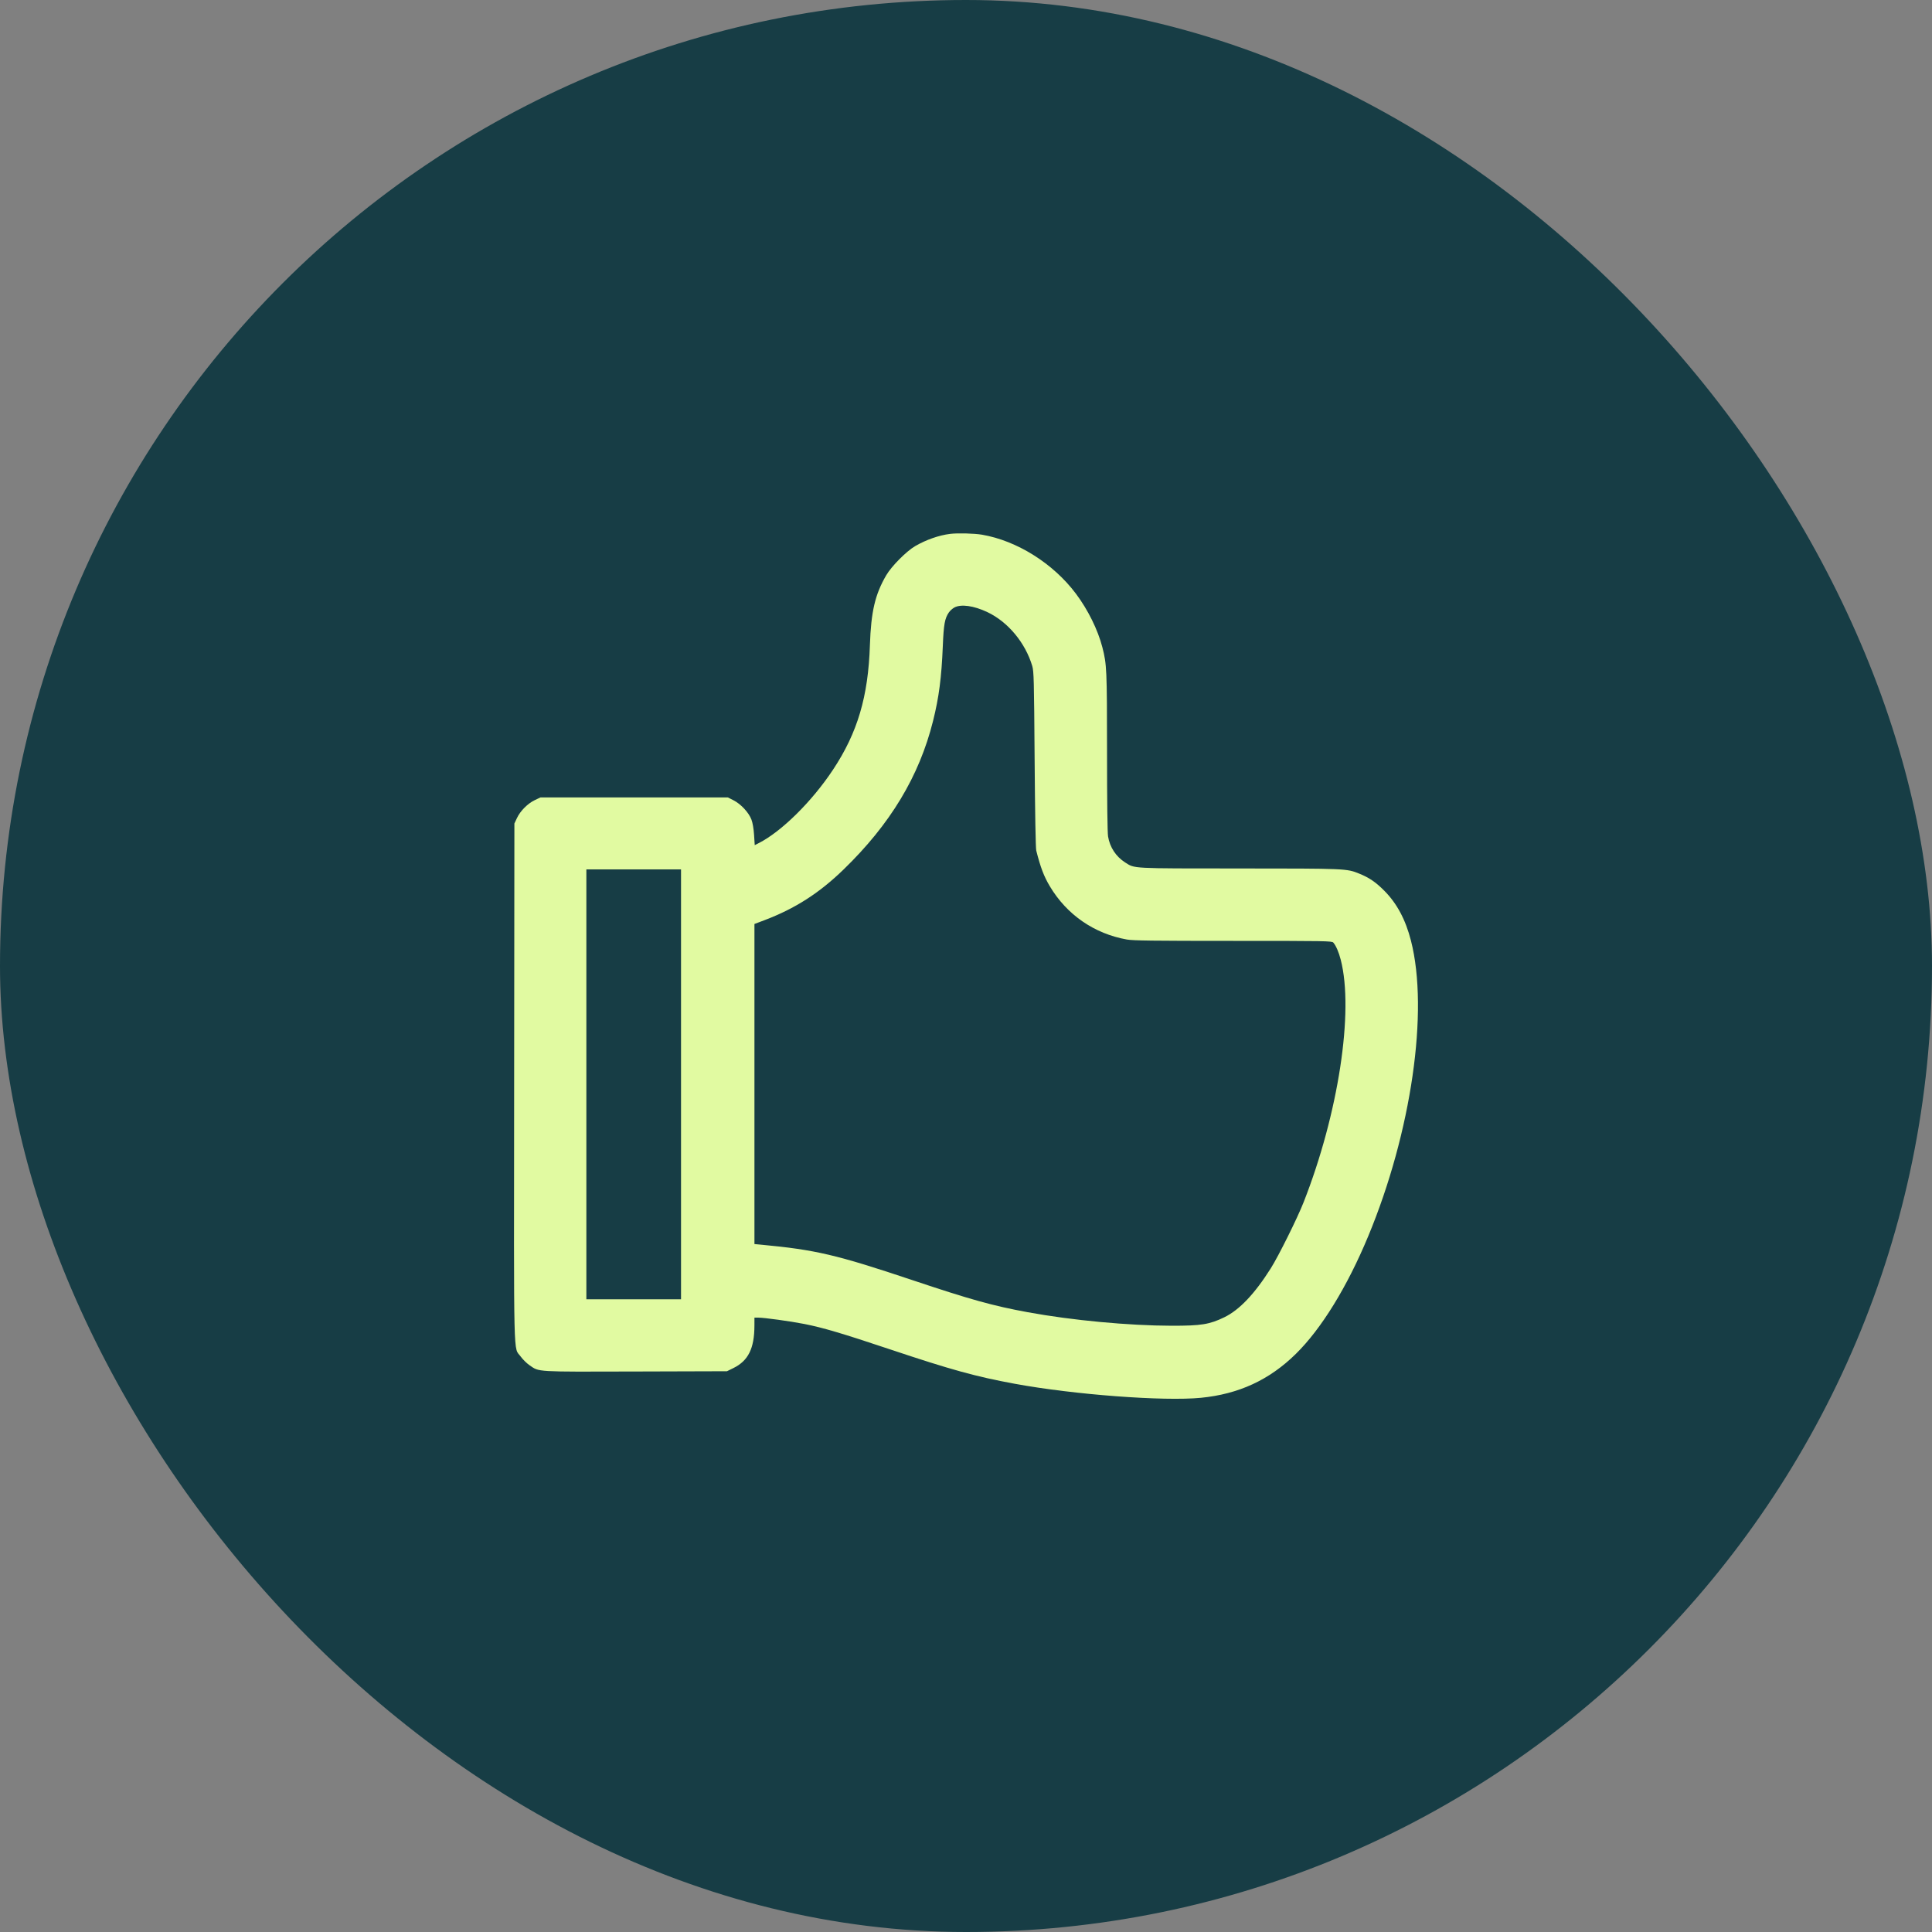
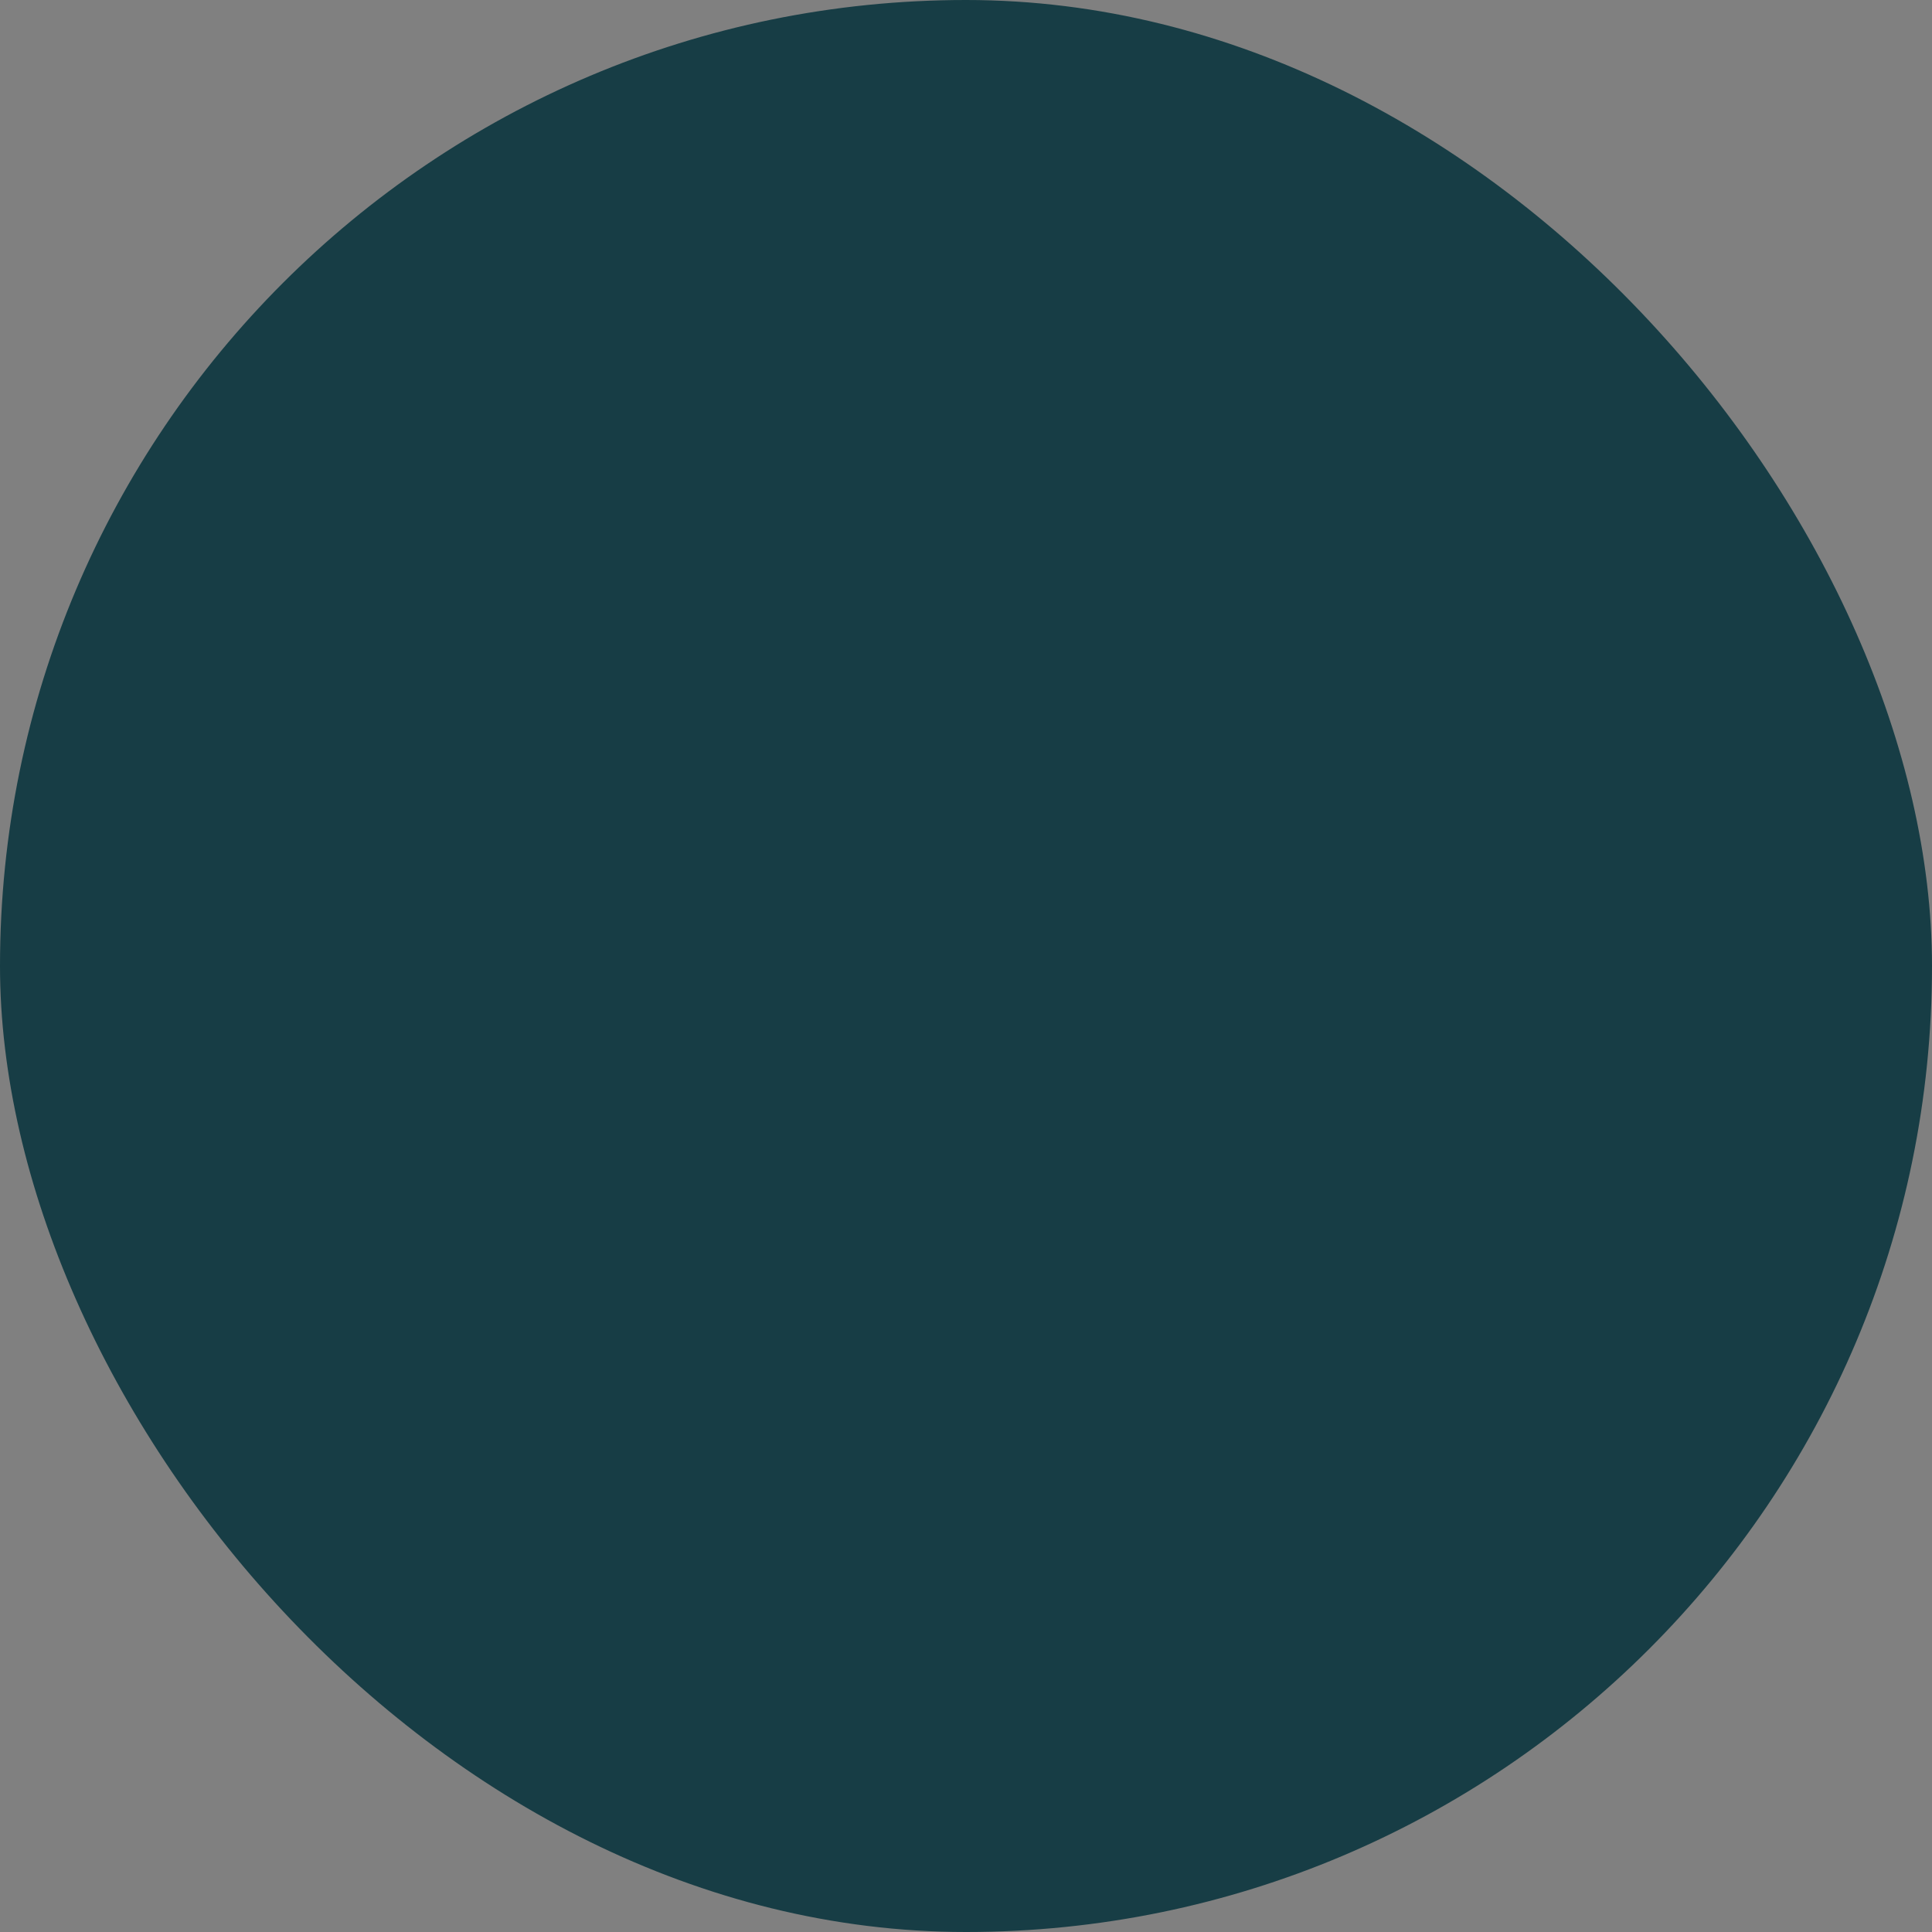
<svg xmlns="http://www.w3.org/2000/svg" width="100" height="100" viewBox="0 0 100 100" fill="none">
  <rect x="0" y="0" width="100" height="100" fill="#808080" stroke="none" />
  <rect width="100" height="100" rx="50" fill="#173D45" />
-   <path fill-rule="evenodd" clip-rule="evenodd" d="M49.175 27.634C48.602 27.705 47.941 27.936 47.375 28.263C46.921 28.525 46.147 29.303 45.871 29.776C45.292 30.768 45.084 31.661 45.026 33.4C44.939 36.056 44.386 37.923 43.12 39.835C42.03 41.482 40.455 43.039 39.27 43.641L39.065 43.745L39.031 43.22C39.009 42.887 38.959 42.594 38.894 42.421C38.759 42.059 38.347 41.615 37.967 41.423L37.675 41.275H32.825H27.975L27.689 41.41C27.322 41.581 26.931 41.972 26.76 42.338L26.625 42.625L26.612 56.016C26.598 70.937 26.568 69.68 26.949 70.212C27.056 70.361 27.264 70.566 27.41 70.666C27.923 71.019 27.666 71.004 32.911 70.989L37.627 70.975L37.961 70.811C38.731 70.432 39.046 69.795 39.049 68.613L39.05 68.2H39.247C39.557 68.2 40.919 68.388 41.629 68.528C42.596 68.719 43.595 69.015 46.079 69.846C49.227 70.899 50.506 71.252 52.514 71.622C55.574 72.187 60.229 72.538 62.157 72.35C64.119 72.158 65.704 71.425 67.075 70.075C68.397 68.774 69.728 66.611 70.814 63.998C73.054 58.613 73.964 52.327 73.031 48.689C72.751 47.597 72.305 46.762 71.65 46.103C71.207 45.657 70.868 45.426 70.342 45.214C69.702 44.955 69.664 44.954 64.147 44.952C58.502 44.95 58.745 44.963 58.24 44.642C57.763 44.339 57.444 43.854 57.353 43.293C57.32 43.094 57.3 41.464 57.3 38.925C57.298 34.644 57.287 34.388 57.057 33.498C56.824 32.595 56.312 31.559 55.686 30.725C54.514 29.164 52.64 27.987 50.831 27.676C50.431 27.608 49.564 27.585 49.175 27.634ZM49.4 31.443C49.304 31.494 49.174 31.61 49.112 31.701C48.9 32.011 48.845 32.319 48.799 33.452C48.733 35.073 48.6 36.096 48.294 37.319C47.579 40.18 46.083 42.661 43.655 45.013C42.394 46.234 41.151 47.029 39.563 47.631L39.05 47.825L39.05 56.109L39.05 64.392L39.388 64.424C42.211 64.689 43.282 64.939 47.2 66.251C50.227 67.265 51.39 67.589 53.2 67.921C55.493 68.341 58.419 68.615 60.65 68.62C62.178 68.622 62.606 68.553 63.376 68.179C64.153 67.8 64.941 66.971 65.775 65.65C66.175 65.017 67.15 63.055 67.475 62.228C69.274 57.651 70.085 52.358 69.398 49.682C69.295 49.281 69.149 48.944 69.012 48.788C68.939 48.705 68.629 48.7 63.83 48.7C59.639 48.7 58.654 48.687 58.325 48.629C56.639 48.329 55.217 47.346 54.34 45.875C54.032 45.359 53.858 44.902 53.636 44.025C53.605 43.902 53.572 42.081 53.552 39.3C53.522 35.169 53.511 34.749 53.43 34.475C53.072 33.268 52.169 32.184 51.1 31.68C50.401 31.35 49.746 31.259 49.4 31.443ZM30.35 56.125V67.25H32.8H35.25V56.125V45H32.8H30.35V56.125Z" fill="#E1FAA1" />
</svg>